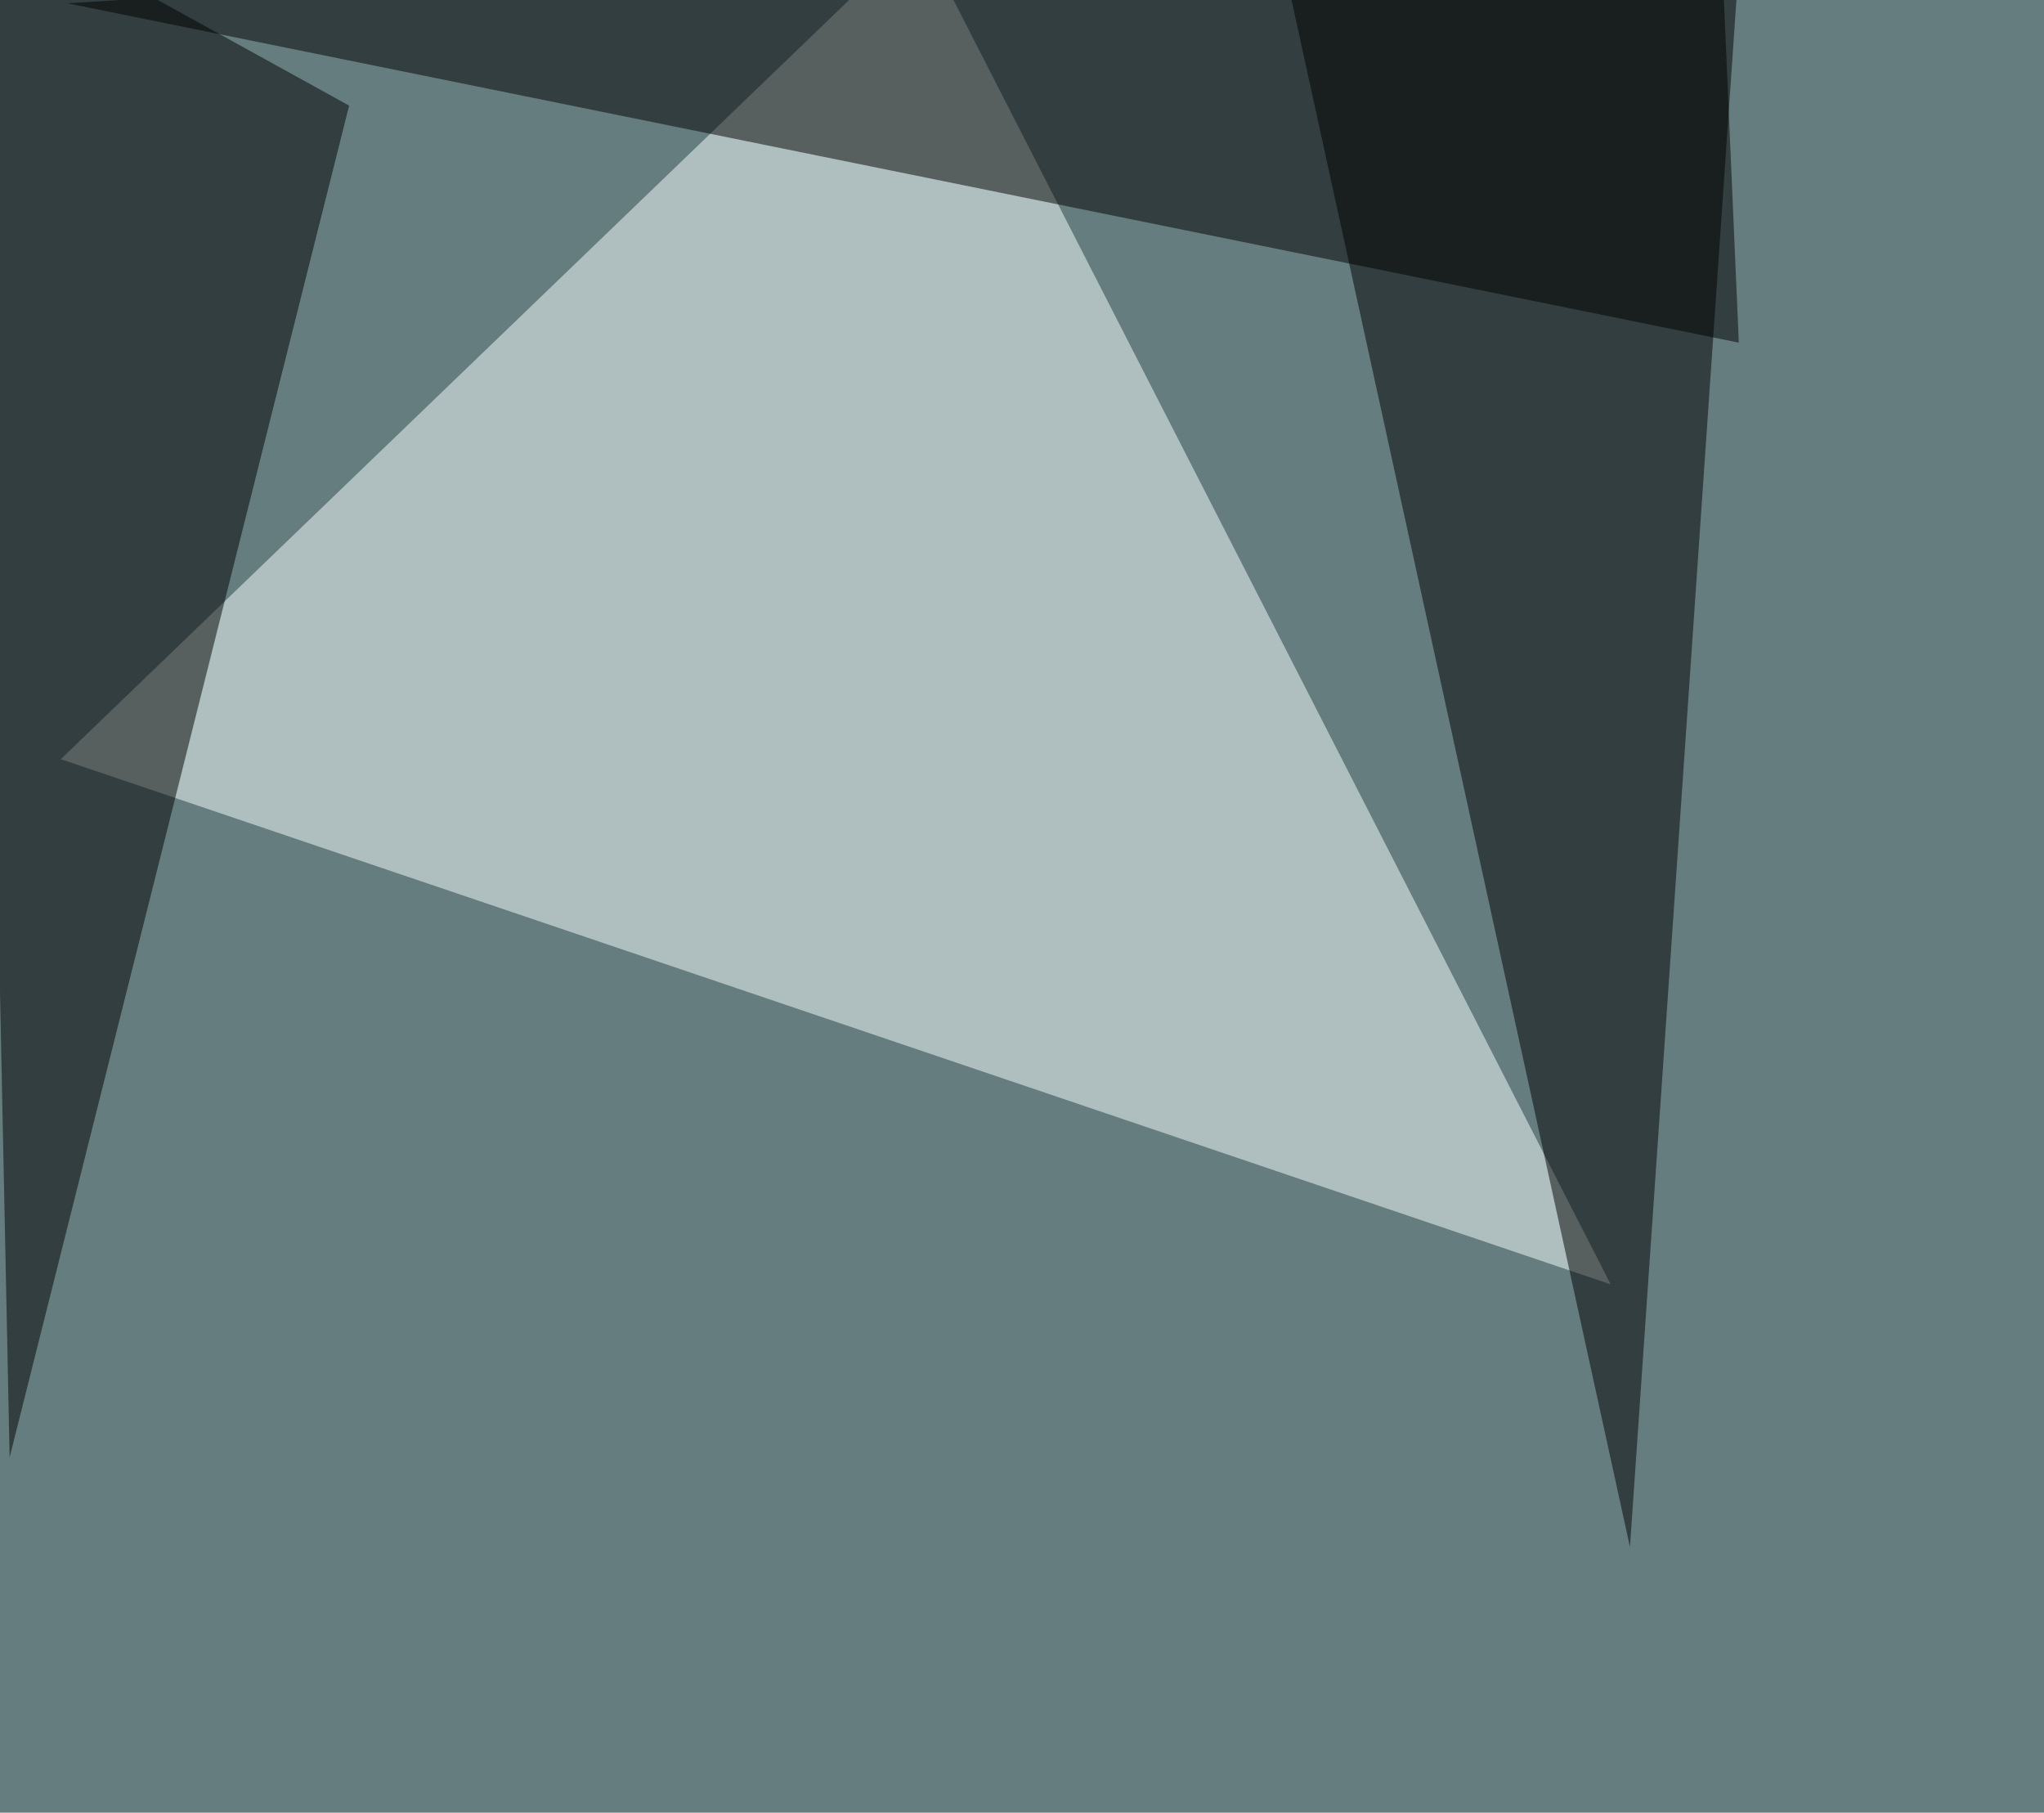
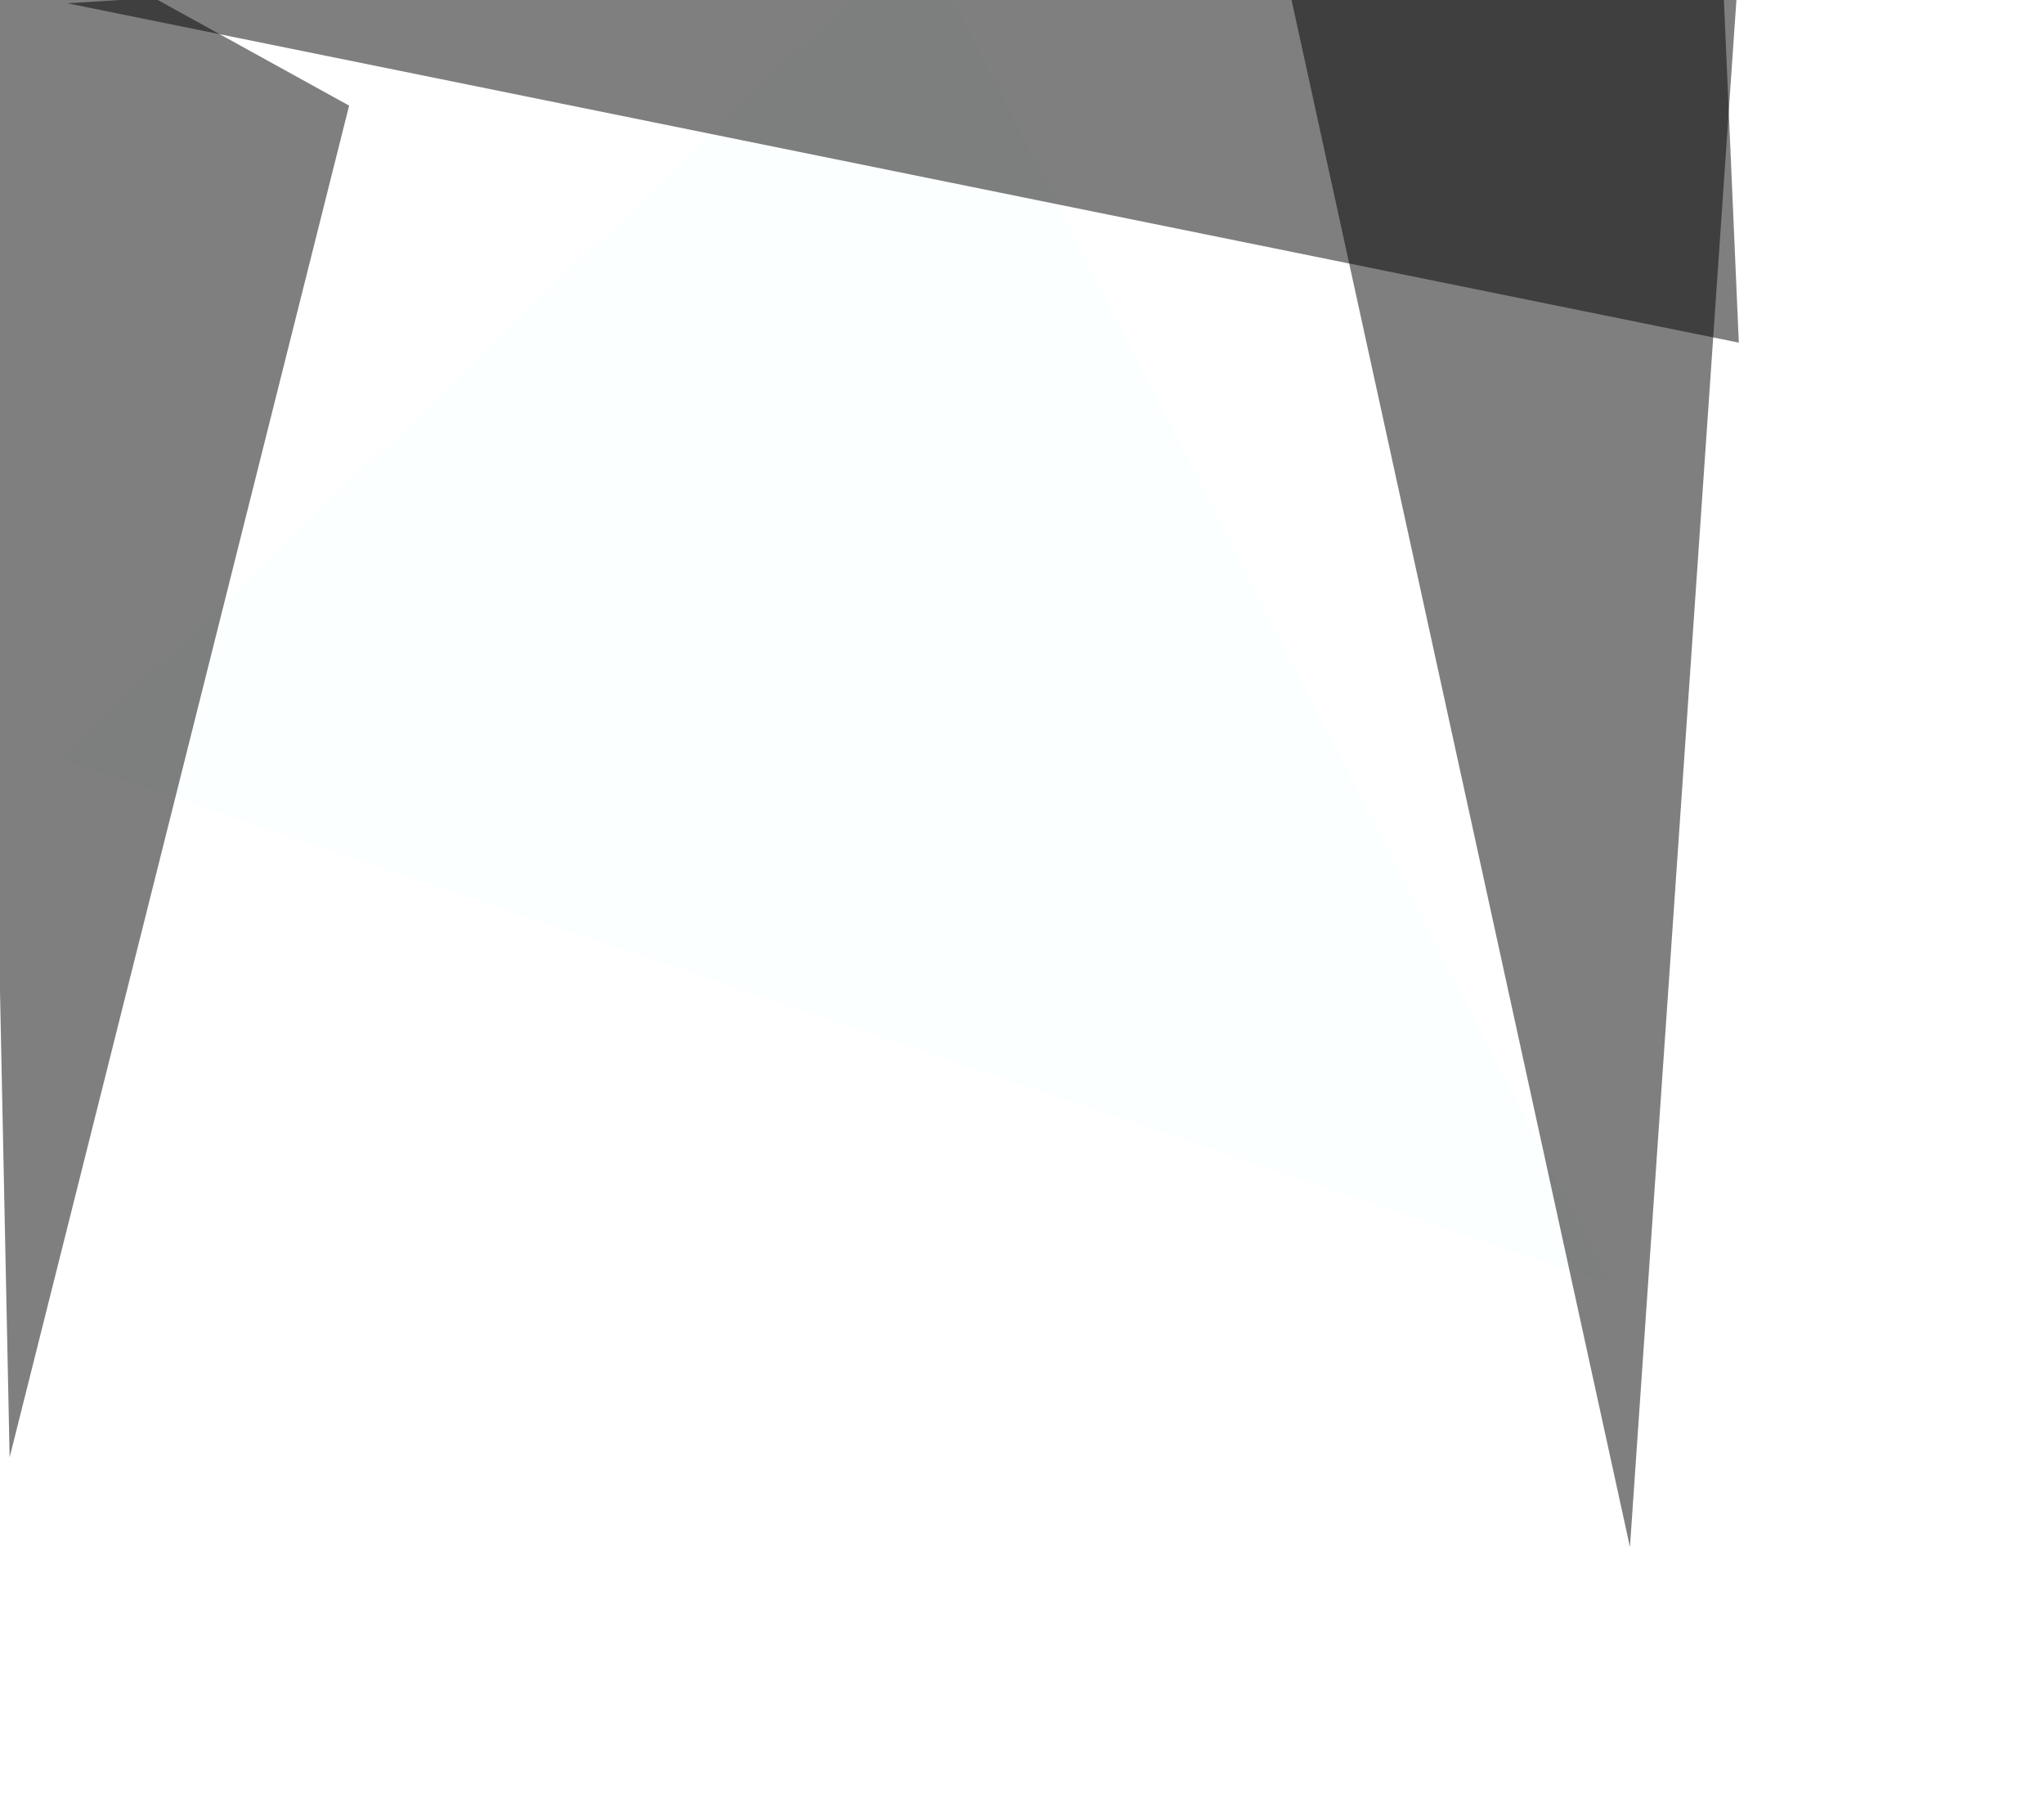
<svg xmlns="http://www.w3.org/2000/svg" width="935" height="829">
  <filter id="a">
    <feGaussianBlur stdDeviation="55" />
  </filter>
-   <rect width="100%" height="100%" fill="#657d7e" />
  <g filter="url(#a)">
    <g fill-opacity=".5">
      <path fill="#fbffff" d="M27.8 347.2l709 240.2L420.4-30.8z" />
      <path d="M795.4 156.7L30.8 1.5l755.8-47z" />
      <path d="M159.7 48.3L4.4 666.5l-14.7-712zm421.8-90.8l164.1 750L795.4-16z" />
    </g>
  </g>
</svg>